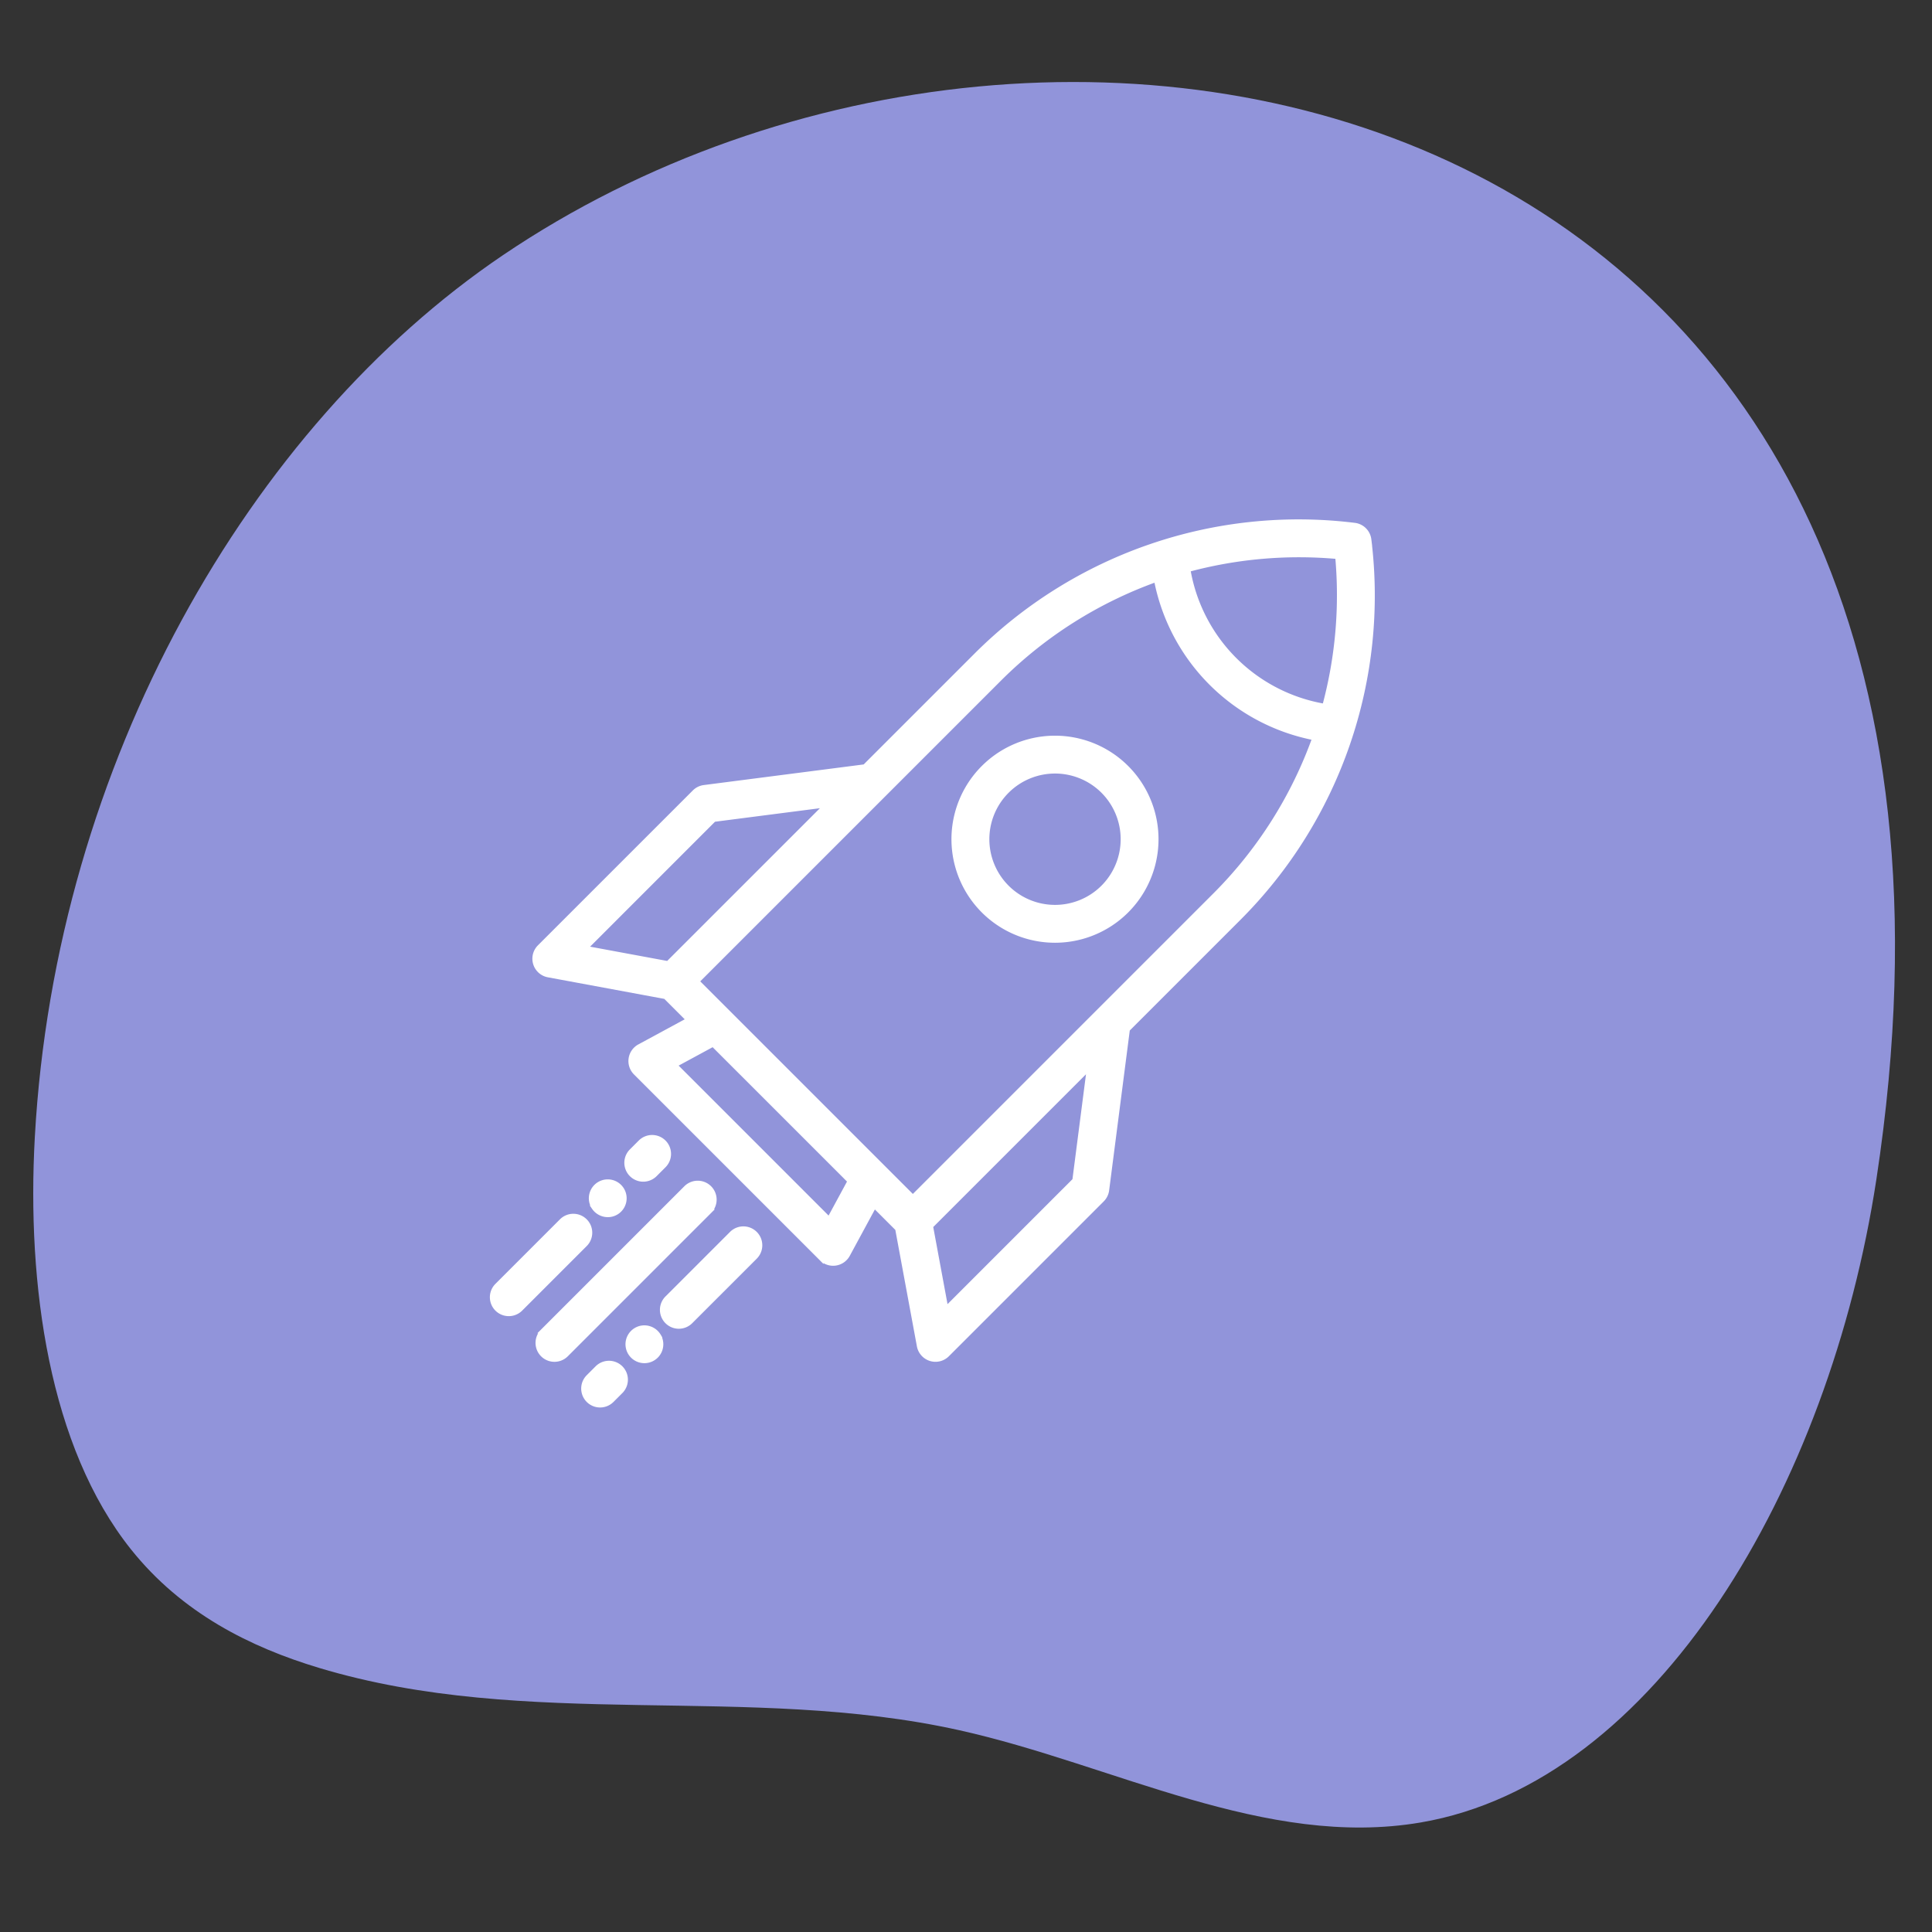
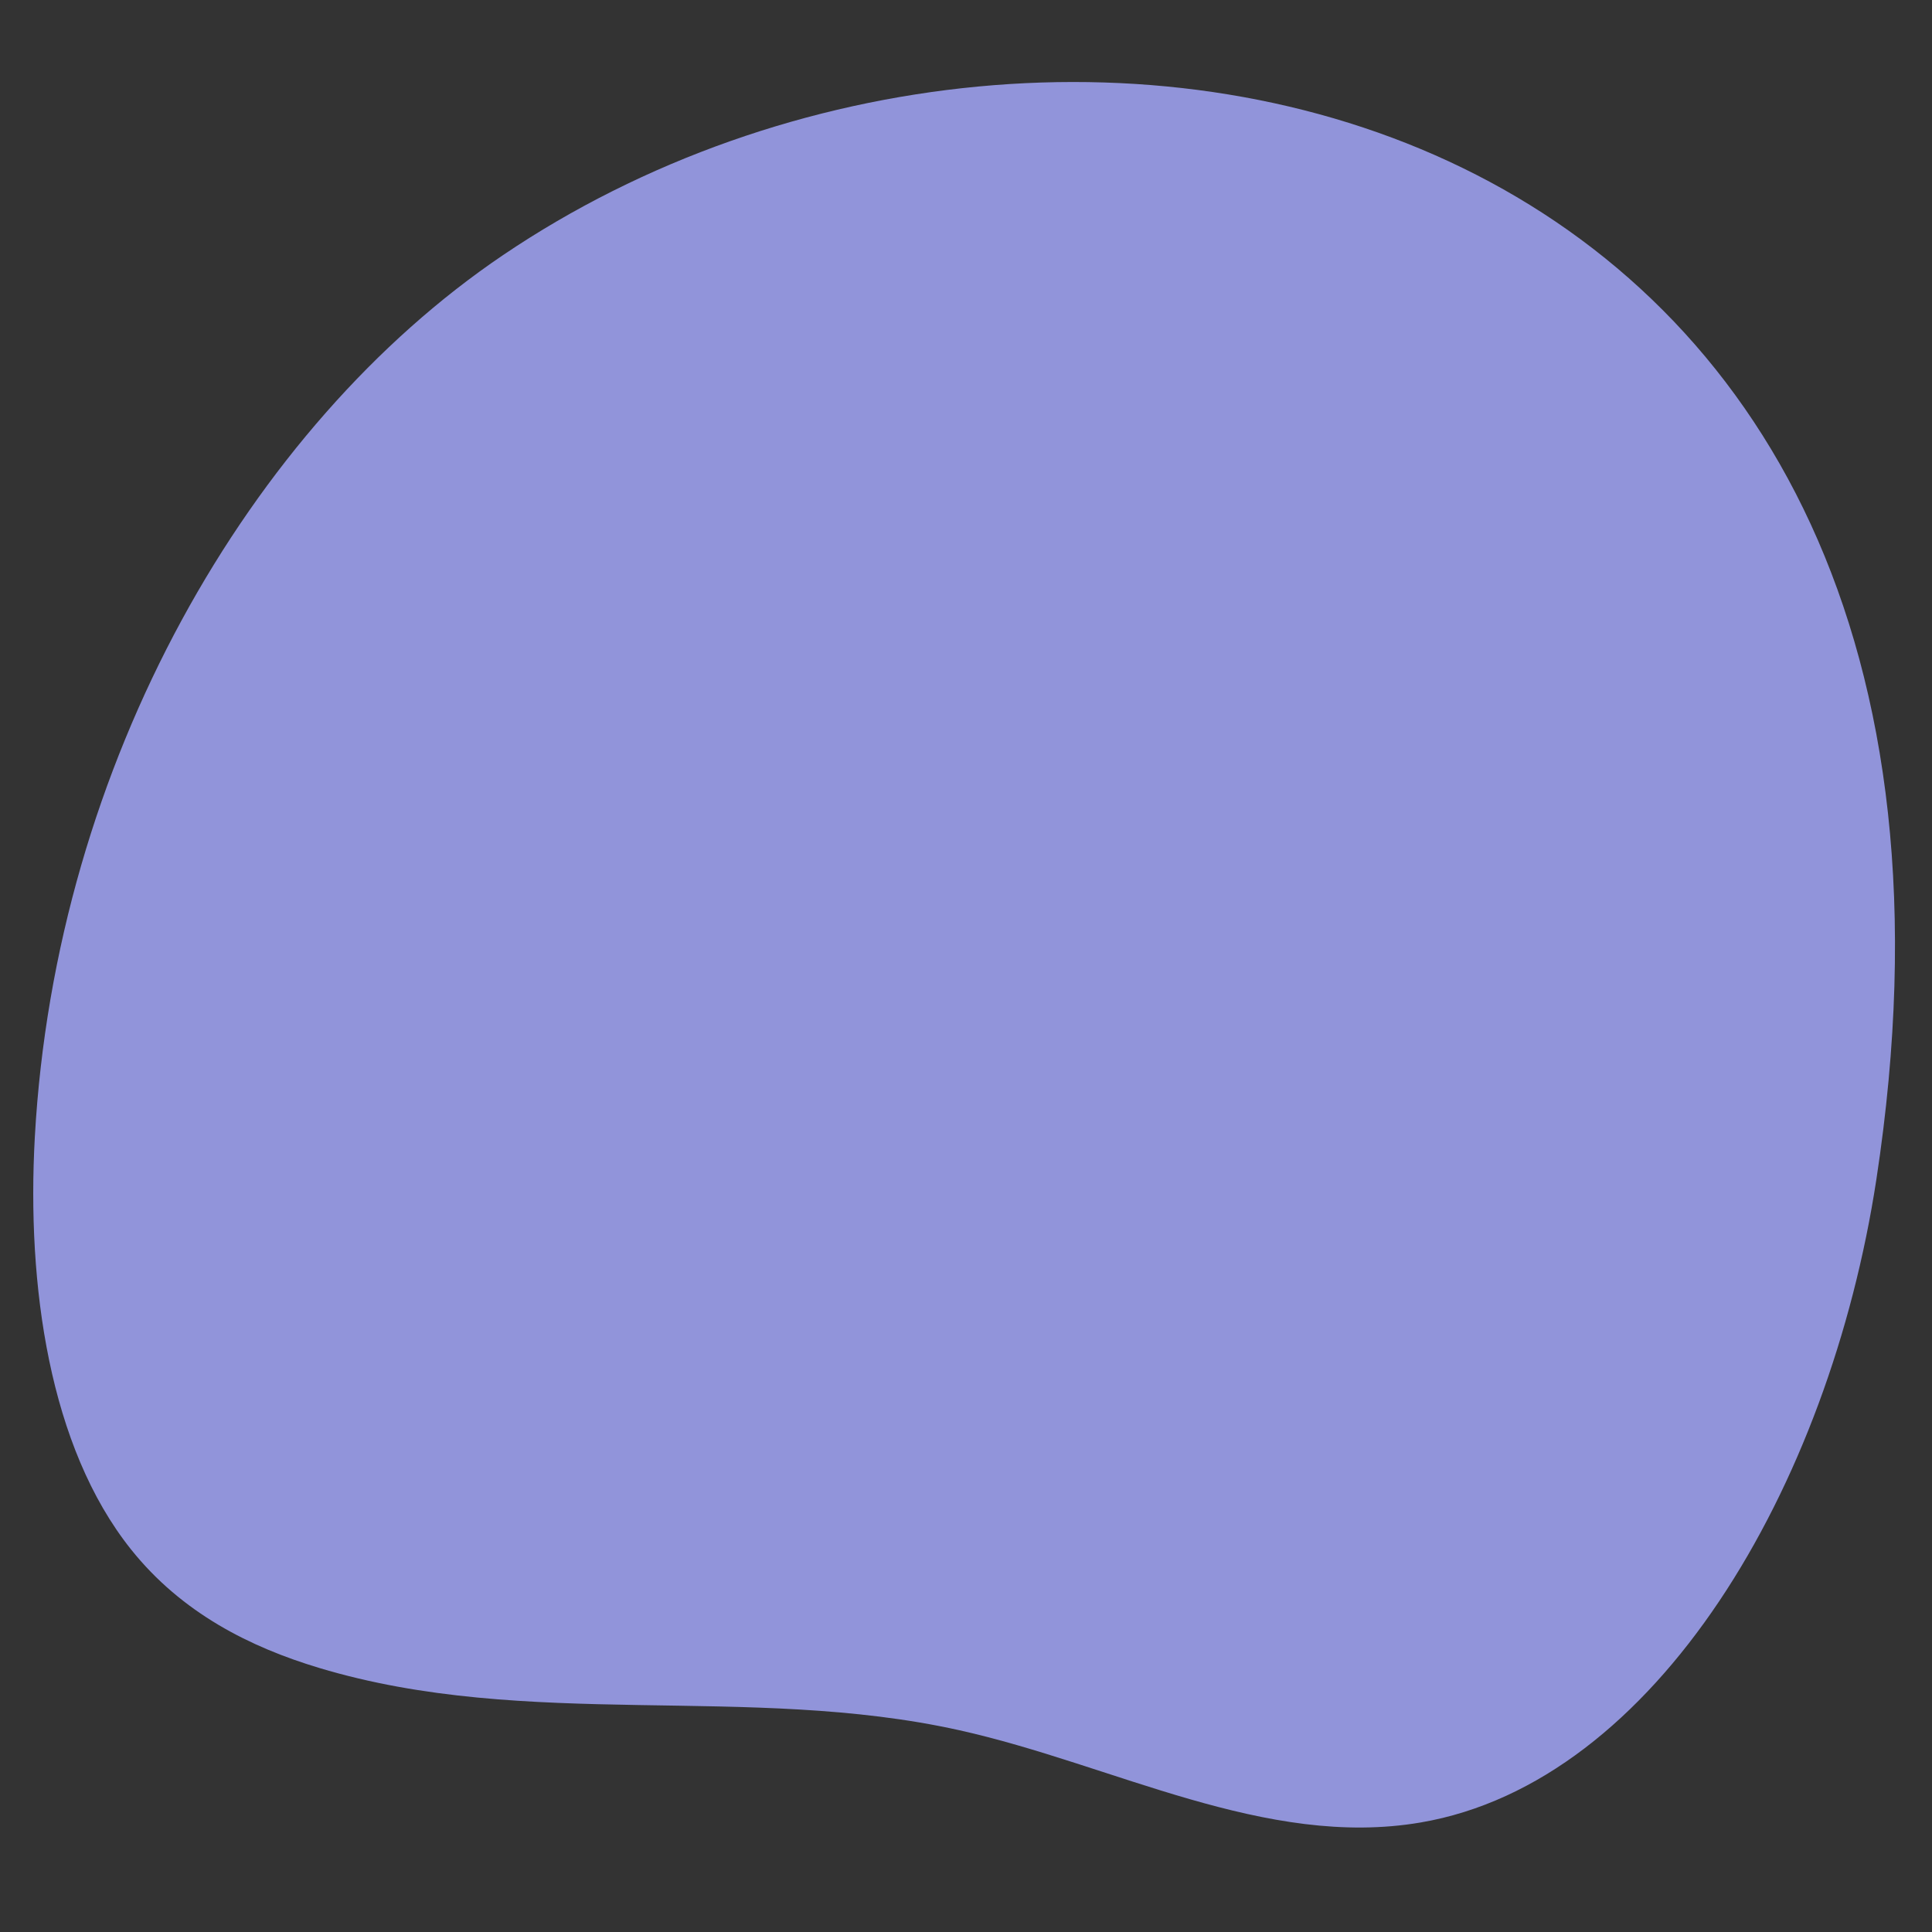
<svg xmlns="http://www.w3.org/2000/svg" id="Layer_1" data-name="Layer 1" viewBox="0 0 300 300">
  <rect x="0" y="0" width="300" height="300" fill="#333333" stroke="none" />
  <defs>
    <style>.cls-2{fill:#fff;stroke:#fff;stroke-miterlimit:10;stroke-width:.685px}</style>
  </defs>
  <path d="M78.074 39.637C38.785 66.219 8.625 118.509 5.407 176.573c-1.275 23.01 2.241 48.099 14.923 64 7.92 9.93 18.566 15.214 29.221 18.42 32.44 9.763 66.578 2.387 99.39 9.672 23.956 5.318 47.58 18.444 71.672 14.326 36.586-6.254 63.47-52.165 70.748-99.844C317.055 14.83 165.5-19.515 78.074 39.637Z" style="fill:#9194da" />
-   <path class="cls-2" d="M212.601 83.785a2.593 2.593 0 0 0-2.255-2.256 70.844 70.844 0 0 0-58.79 20.214l-17.283 17.283-24.947 3.217a2.595 2.595 0 0 0-1.502.738L83.77 147.034a2.594 2.594 0 0 0 1.361 4.384l18.187 3.369 3.573 3.573-7.608 4.12a2.593 2.593 0 0 0-.599 4.114l28.85 28.85a2.593 2.593 0 0 0 4.115-.598l4.12-7.608 3.574 3.573 3.369 18.187a2.594 2.594 0 0 0 4.384 1.361l24.053-24.053a2.594 2.594 0 0 0 .738-1.502l3.218-24.947 17.282-17.283a70.839 70.839 0 0 0 20.213-58.79Zm-108.887 65.8-12.79-2.368 19.942-19.943 17.404-2.244Zm25.031 39.735-23.934-23.934 5.908-3.2 21.225 21.226Zm38.111-6.056-19.942 19.943-2.37-12.79 24.557-24.556Zm21.864-44.357-46.973 46.973-33.497-33.496 46.974-46.974a66.027 66.027 0 0 1 24.303-15.383 31.032 31.032 0 0 0 24.577 24.577 66.044 66.044 0 0 1-15.384 24.303Zm16.945-29.286a25.87 25.87 0 0 1-21.155-21.155 66.17 66.17 0 0 1 23.163-2.008 66.161 66.161 0 0 1-2.008 23.163Z" />
-   <path class="cls-2" d="M152.693 119.188a15.733 15.733 0 0 0 22.25 22.25 15.733 15.733 0 0 0-22.25-22.25Zm18.582 18.582a10.541 10.541 0 1 1 0-14.915 10.558 10.558 0 0 1 0 14.915ZM110.177 184.443a2.593 2.593 0 0 0-3.668 0l-22.25 22.25a2.593 2.593 0 0 0 3.669 3.667l22.249-22.25a2.594 2.594 0 0 0 0-3.667ZM113.6 191.534l-10.025 10.024a2.593 2.593 0 0 0 3.668 3.667l10.024-10.024a2.593 2.593 0 0 0-3.668-3.667ZM100.066 206.142a2.594 2.594 0 1 0 2.393 1.6 2.617 2.617 0 0 0-2.393-1.6Z" />
-   <path class="cls-2" d="M102.459 207.743c.066.156-.062-.156 0 0ZM92.731 212.402l-1.38 1.38a2.593 2.593 0 0 0 3.667 3.669l1.38-1.38a2.593 2.593 0 0 0-3.667-3.669ZM90.861 189.578a2.593 2.593 0 0 0-3.668 0L77.17 199.602a2.593 2.593 0 0 0 3.668 3.667l10.024-10.024a2.593 2.593 0 0 0 0-3.667ZM95 188.582a2.592 2.592 0 1 0-2.791-1.084c-.021-.03-.037-.054.005.01.043.064.028.041.008.01A2.623 2.623 0 0 0 95 188.582ZM101.706 182.4l1.38-1.38a2.593 2.593 0 1 0-3.667-3.667l-1.38 1.38a2.593 2.593 0 0 0 3.667 3.667Z" />
</svg>